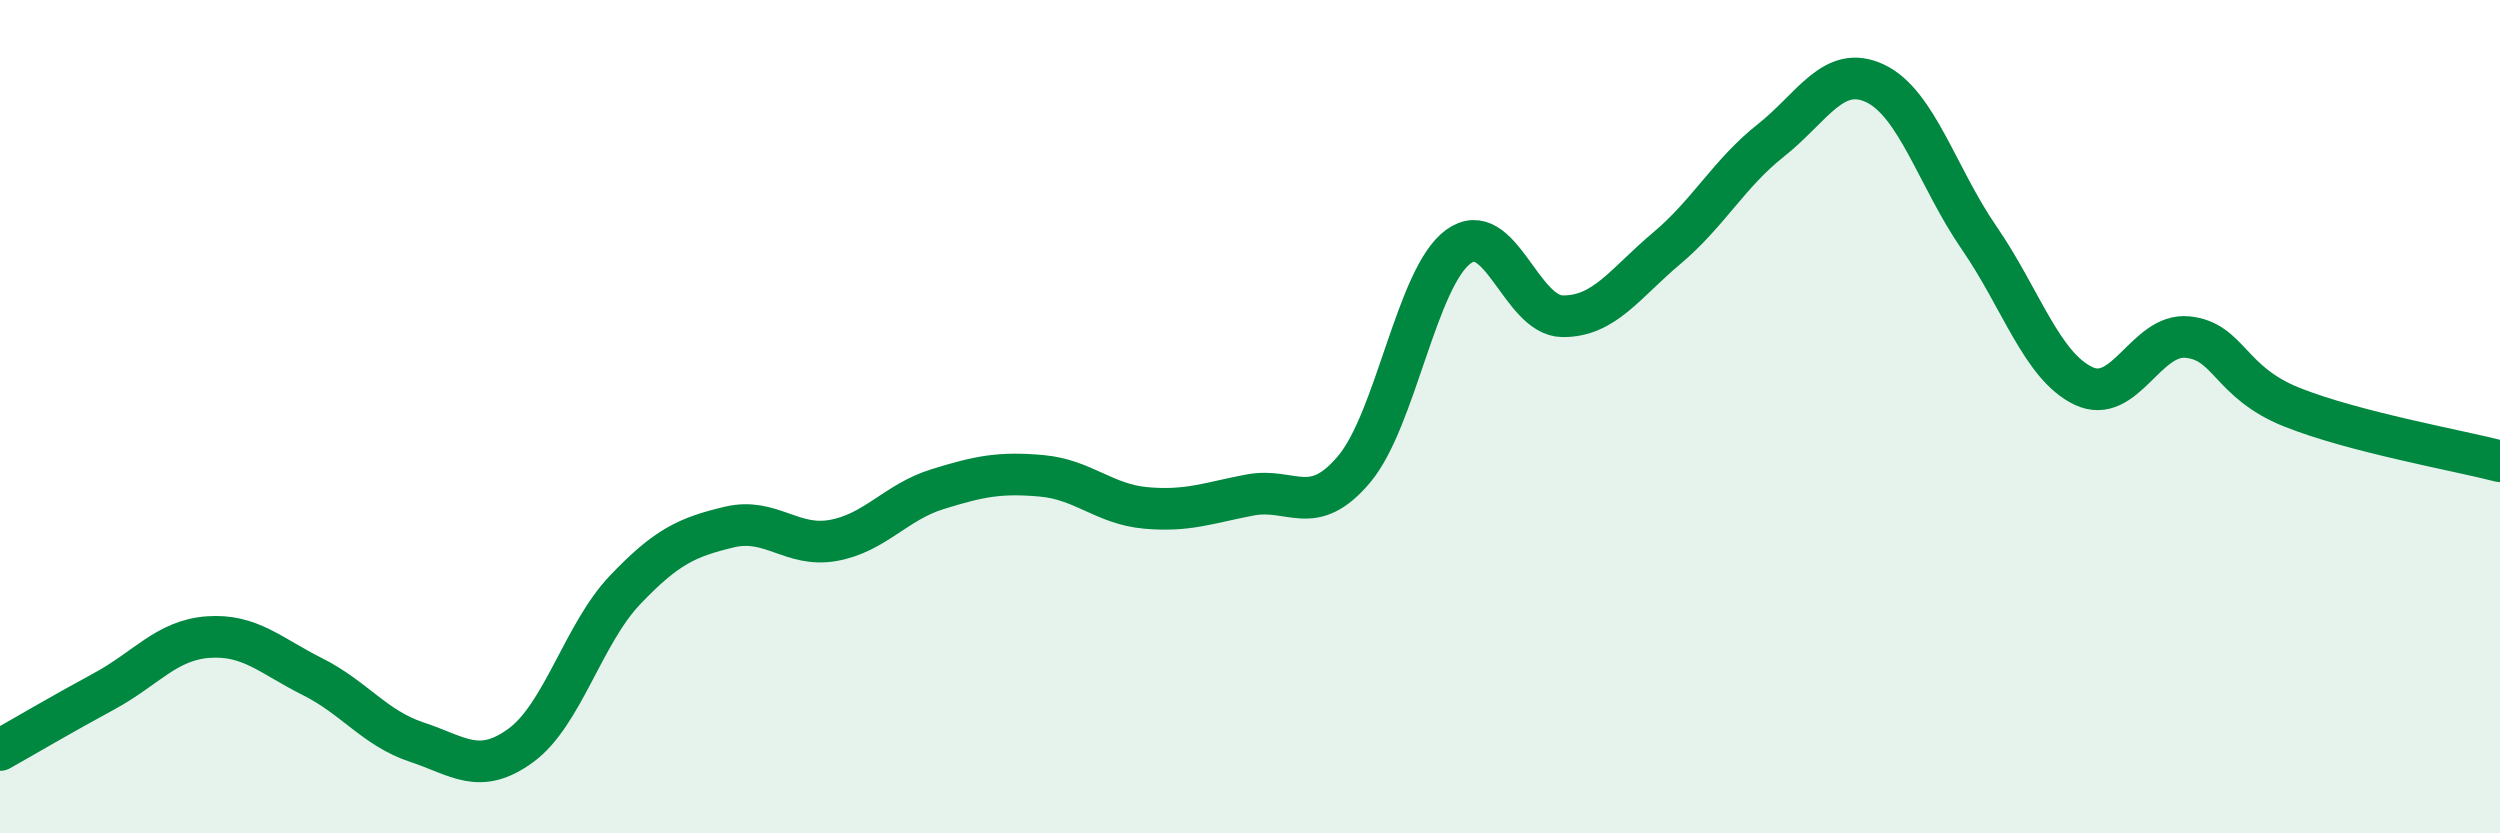
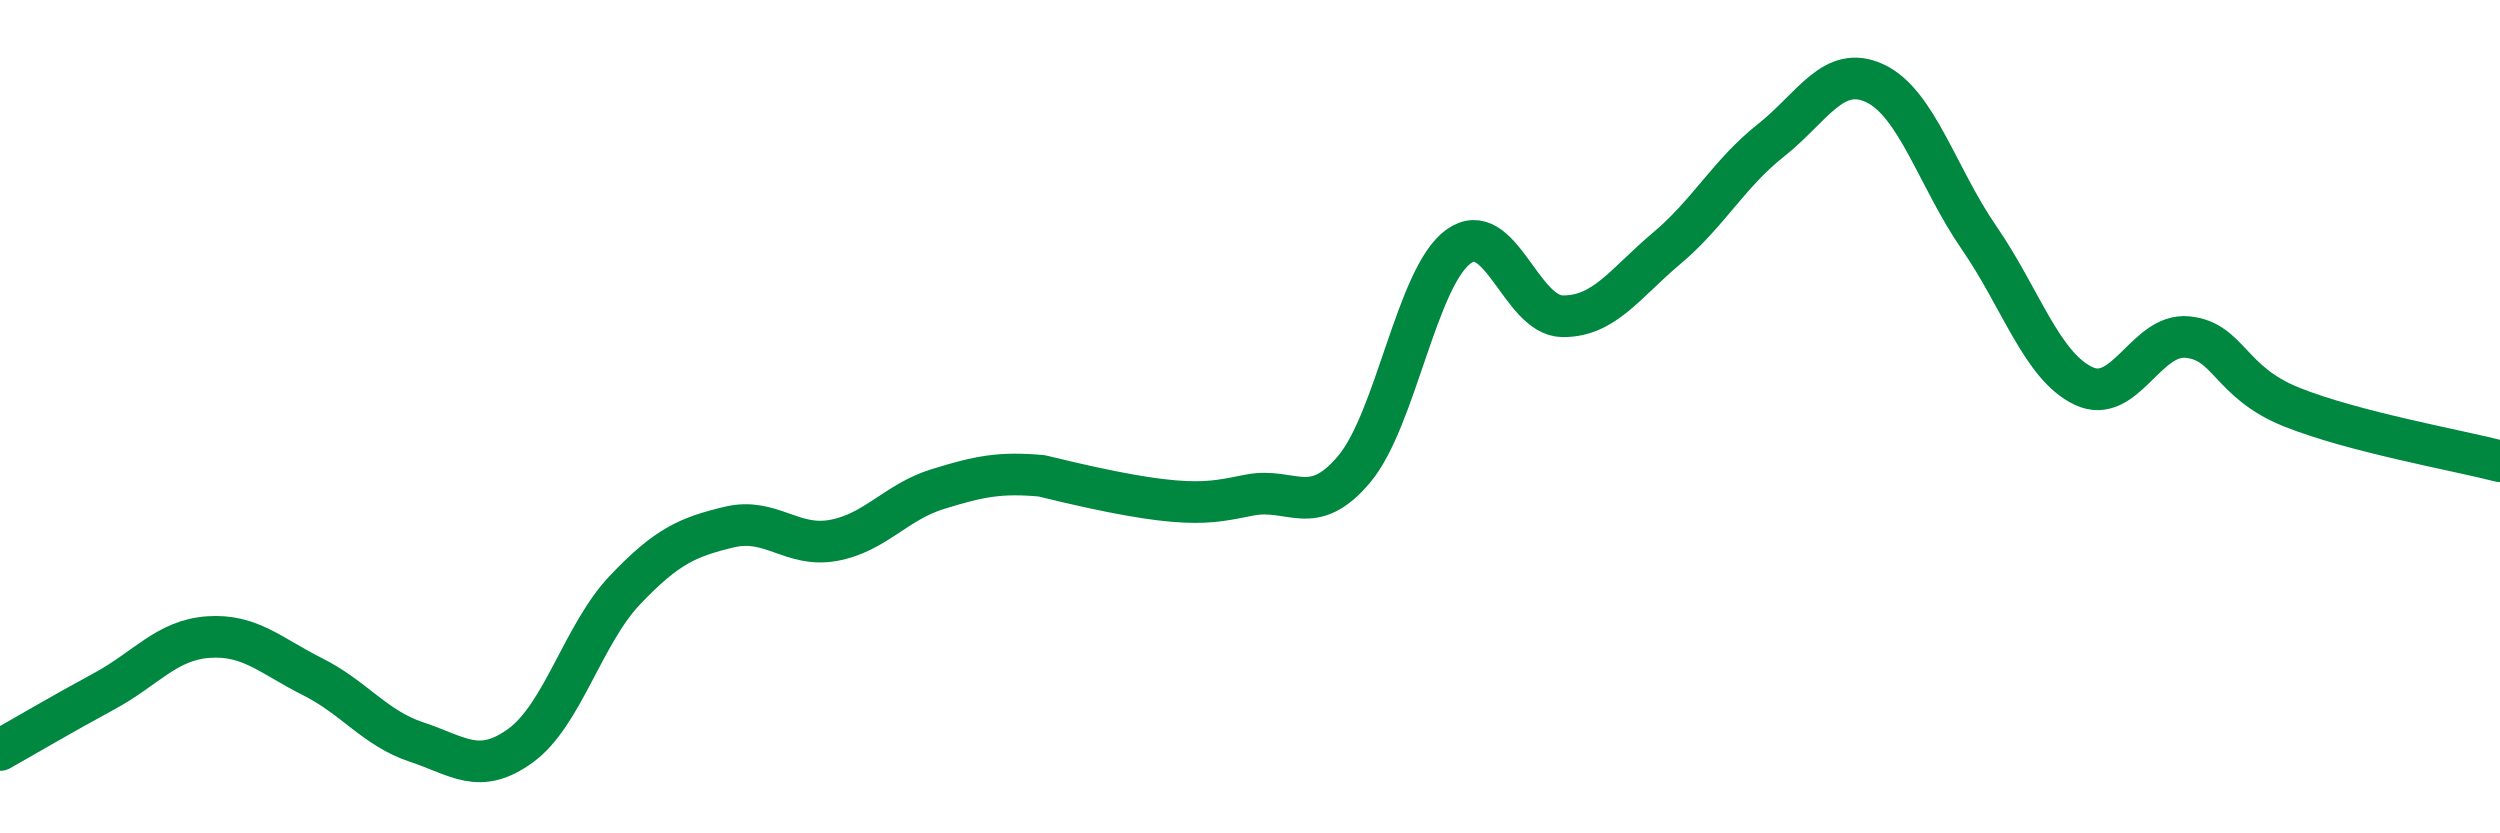
<svg xmlns="http://www.w3.org/2000/svg" width="60" height="20" viewBox="0 0 60 20">
-   <path d="M 0,18 C 0.5,17.72 1.5,17.13 2.5,16.59 C 3.5,16.05 4,15.36 5,15.29 C 6,15.22 6.5,15.74 7.5,16.24 C 8.5,16.74 9,17.48 10,17.81 C 11,18.14 11.5,18.62 12.5,17.89 C 13.5,17.16 14,15.21 15,14.16 C 16,13.11 16.5,12.89 17.5,12.65 C 18.5,12.41 19,13.15 20,12.97 C 21,12.79 21.5,12.05 22.5,11.74 C 23.5,11.43 24,11.33 25,11.42 C 26,11.51 26.5,12.1 27.5,12.19 C 28.5,12.28 29,12.07 30,11.88 C 31,11.69 31.5,12.45 32.5,11.26 C 33.5,10.07 34,6.65 35,5.92 C 36,5.19 36.5,7.58 37.5,7.59 C 38.5,7.6 39,6.8 40,5.96 C 41,5.12 41.5,4.16 42.5,3.37 C 43.5,2.58 44,1.53 45,2 C 46,2.47 46.5,4.26 47.5,5.71 C 48.5,7.16 49,8.78 50,9.26 C 51,9.74 51.5,7.99 52.5,8.09 C 53.5,8.19 53.5,9.17 55,9.77 C 56.5,10.37 59,10.81 60,11.07L60 20L0 20Z" fill="#008740" opacity="0.1" stroke-linecap="round" stroke-linejoin="round" />
-   <path d="M 0,18 C 0.5,17.72 1.5,17.13 2.5,16.59 C 3.5,16.05 4,15.36 5,15.29 C 6,15.22 6.5,15.74 7.5,16.24 C 8.5,16.74 9,17.48 10,17.81 C 11,18.14 11.5,18.62 12.5,17.89 C 13.5,17.16 14,15.21 15,14.16 C 16,13.11 16.5,12.89 17.5,12.65 C 18.5,12.41 19,13.15 20,12.97 C 21,12.79 21.5,12.05 22.5,11.74 C 23.5,11.43 24,11.33 25,11.42 C 26,11.51 26.5,12.1 27.5,12.19 C 28.5,12.28 29,12.07 30,11.88 C 31,11.69 31.5,12.45 32.5,11.26 C 33.5,10.07 34,6.65 35,5.92 C 36,5.19 36.5,7.58 37.5,7.59 C 38.5,7.6 39,6.8 40,5.96 C 41,5.12 41.5,4.16 42.5,3.37 C 43.5,2.58 44,1.53 45,2 C 46,2.47 46.5,4.26 47.5,5.71 C 48.5,7.16 49,8.78 50,9.26 C 51,9.74 51.5,7.99 52.5,8.09 C 53.5,8.19 53.5,9.17 55,9.77 C 56.5,10.37 59,10.81 60,11.07" stroke="#008740" stroke-width="1" fill="none" stroke-linecap="round" stroke-linejoin="round" />
+   <path d="M 0,18 C 0.5,17.72 1.5,17.13 2.5,16.59 C 3.5,16.05 4,15.36 5,15.29 C 6,15.22 6.5,15.74 7.5,16.24 C 8.5,16.74 9,17.48 10,17.81 C 11,18.14 11.5,18.62 12.5,17.89 C 13.5,17.16 14,15.21 15,14.16 C 16,13.11 16.5,12.89 17.5,12.65 C 18.5,12.41 19,13.15 20,12.97 C 21,12.79 21.5,12.05 22.5,11.74 C 23.5,11.43 24,11.33 25,11.42 C 28.5,12.28 29,12.07 30,11.88 C 31,11.69 31.5,12.45 32.5,11.26 C 33.5,10.07 34,6.65 35,5.92 C 36,5.19 36.5,7.58 37.5,7.59 C 38.5,7.6 39,6.8 40,5.96 C 41,5.12 41.5,4.16 42.5,3.37 C 43.5,2.58 44,1.53 45,2 C 46,2.47 46.5,4.26 47.5,5.71 C 48.5,7.16 49,8.78 50,9.26 C 51,9.74 51.5,7.99 52.5,8.09 C 53.5,8.19 53.5,9.17 55,9.77 C 56.5,10.37 59,10.81 60,11.07" stroke="#008740" stroke-width="1" fill="none" stroke-linecap="round" stroke-linejoin="round" />
</svg>